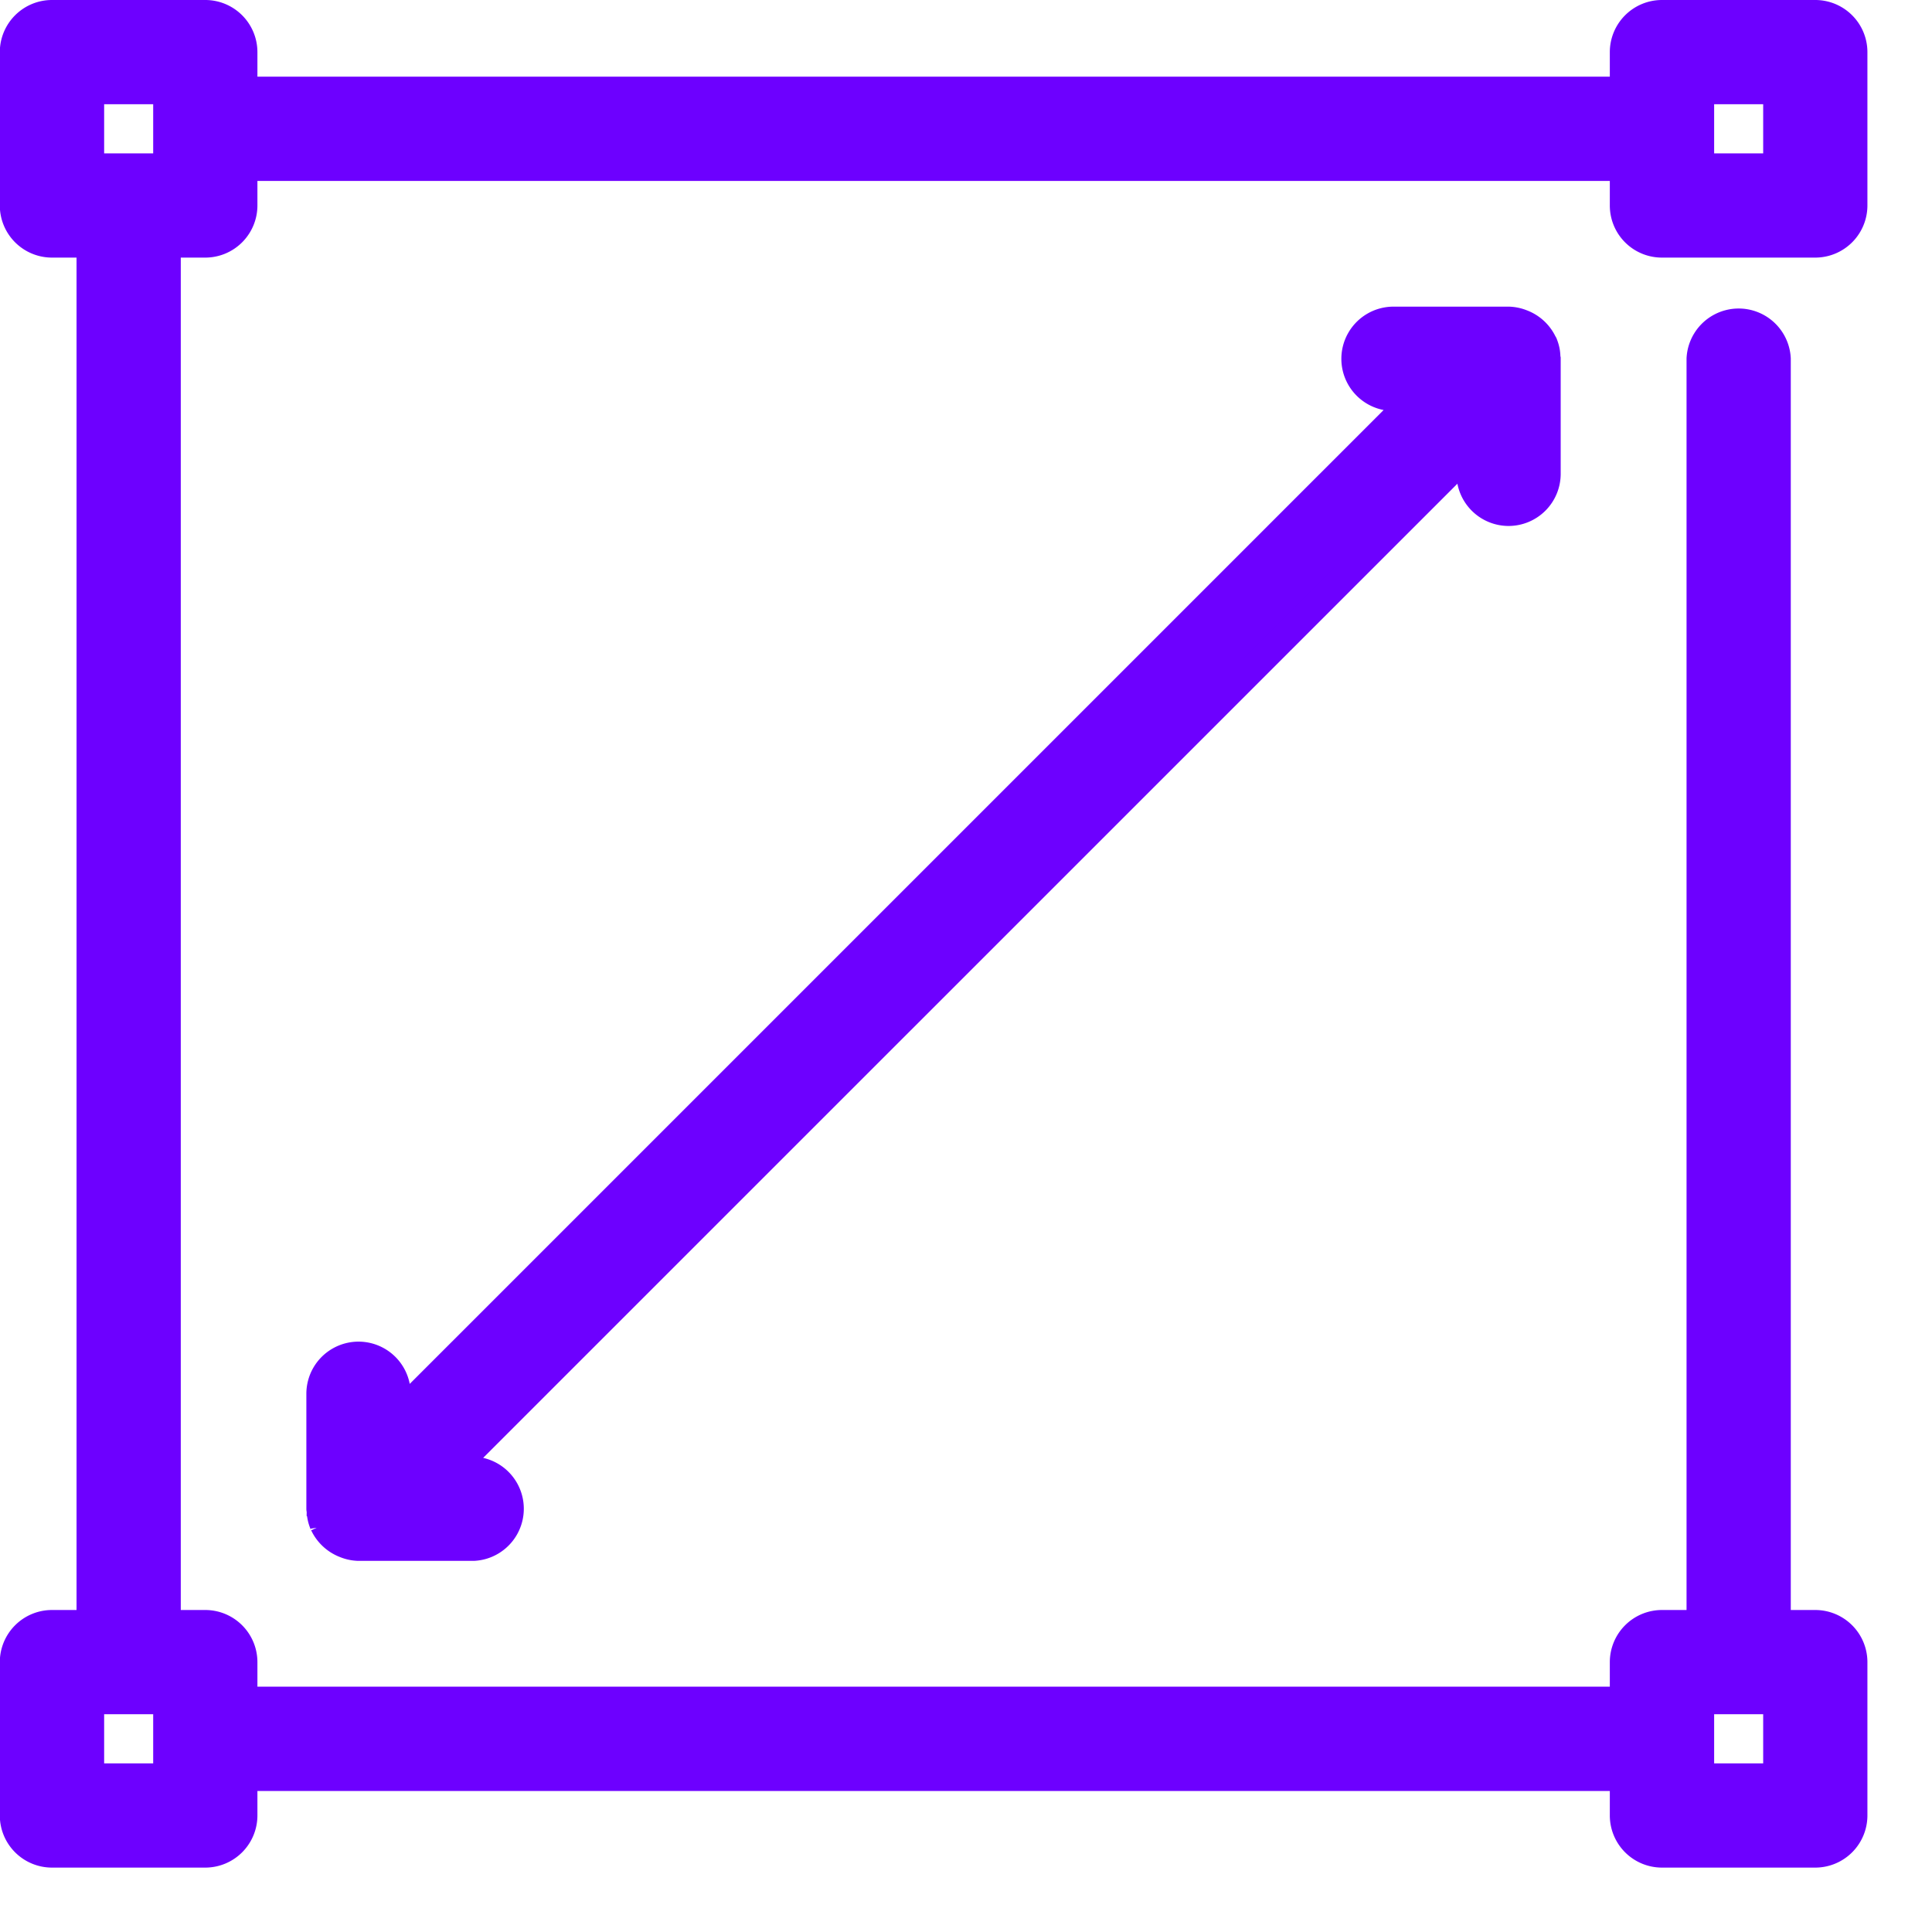
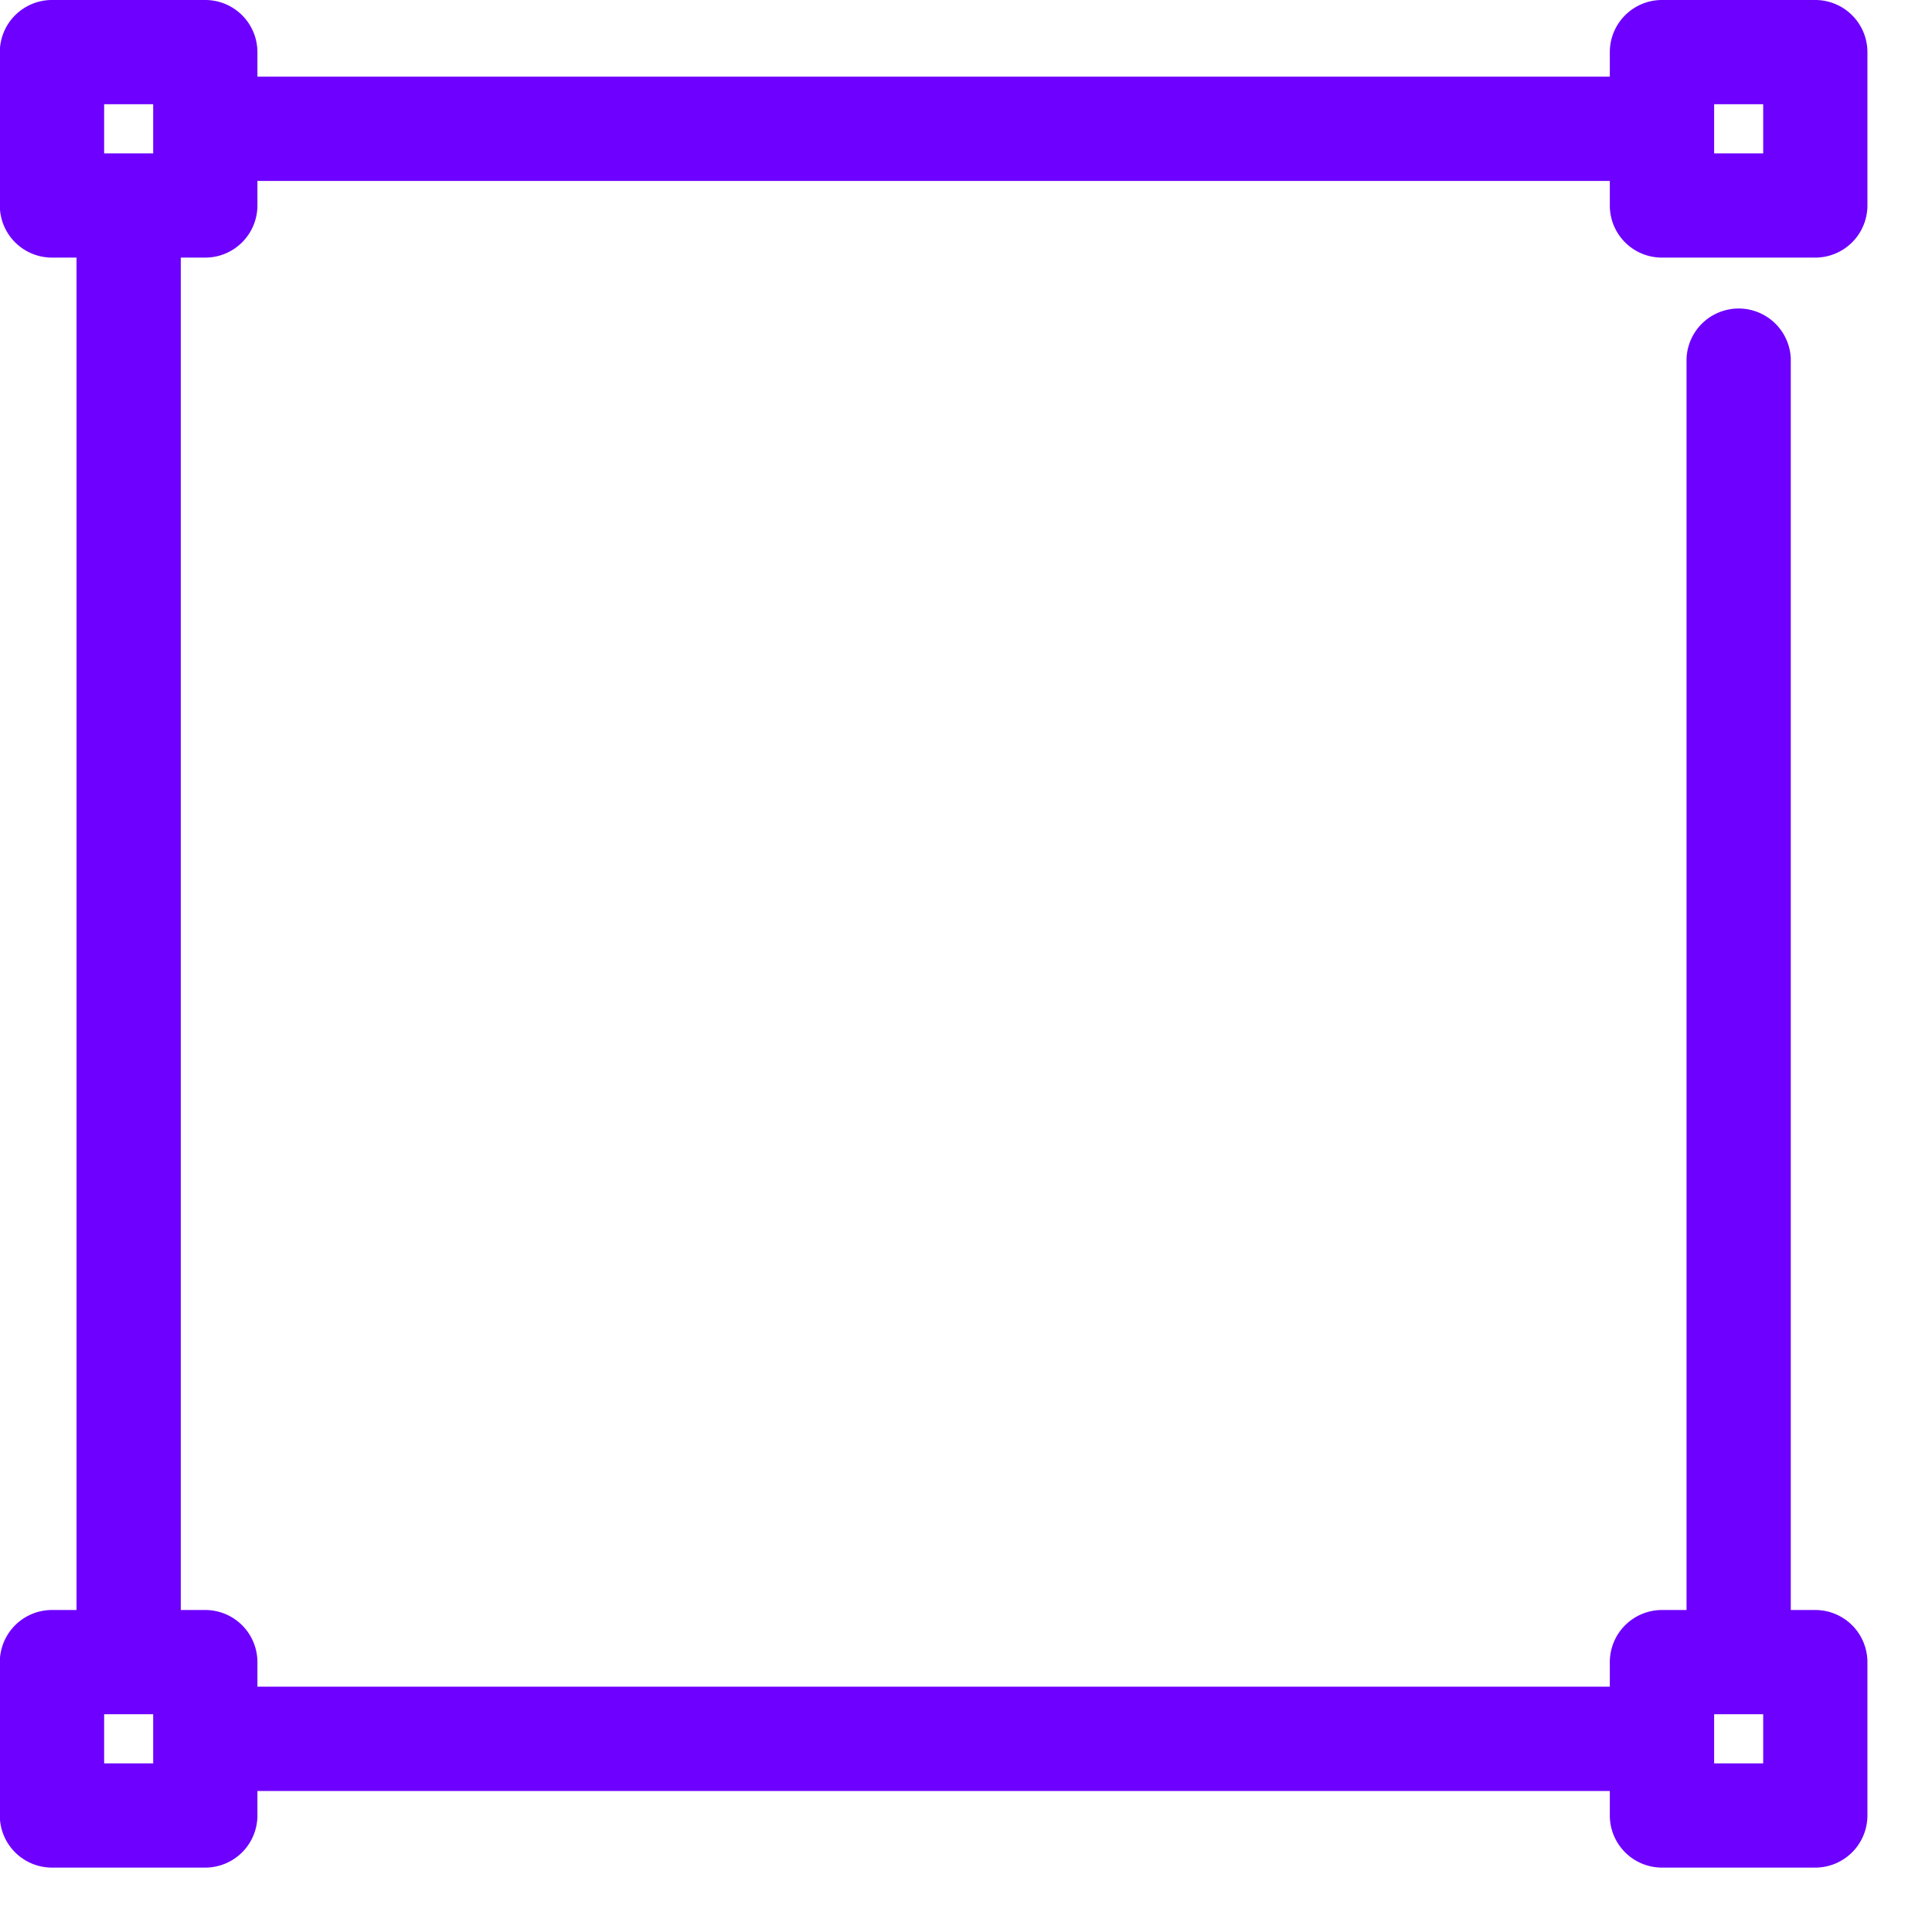
<svg xmlns="http://www.w3.org/2000/svg" width="21" height="21" fill="none">
  <path fill="#6D00FF" stroke="#6D00FF" stroke-width=".3" d="M18.065 2.65h1.667a.417.417 0 0 0 .416-.417V.567a.417.417 0 0 0-.416-.417h-1.667a.417.417 0 0 0-.417.417v.416h-15V.567A.417.417 0 0 0 2.232.15H.565a.417.417 0 0 0-.417.417v1.666a.417.417 0 0 0 .417.417h.417v15H.565a.417.417 0 0 0-.417.417v1.666a.417.417 0 0 0 .417.417h1.667a.417.417 0 0 0 .416-.417v-.416h15v.416a.417.417 0 0 0 .417.417h1.667a.417.417 0 0 0 .416-.417v-1.666a.417.417 0 0 0-.416-.417h-.417V3.9a.417.417 0 0 0-.833 0v13.75h-.417a.417.417 0 0 0-.417.417v.416h-15v-.416a.417.417 0 0 0-.416-.417h-.417v-15h.417a.417.417 0 0 0 .416-.417v-.416h15v.416a.416.416 0 0 0 .417.417Zm.417 15.833h.833v.834h-.833v-.834Zm-16.667.834H.982v-.834h.833v.834Zm0-17.5H.982V.983h.833v.834ZM18.482.983h.833v.834h-.833V.983Z" />
-   <path fill="#6D00FF" stroke="#6D00FF" stroke-width=".3" d="M16.397 5.567a.417.417 0 0 0 .417-.417V3.9l-.003-.015c0-.05-.01-.098-.029-.145 0-.003-.004-.006-.006-.01a.42.42 0 0 0-.234-.217.417.417 0 0 0-.145-.03h-1.25a.417.417 0 1 0 0 .834h.244L4.314 15.394v-.244a.417.417 0 0 0-.834 0v1.25c0 .006.003.01.003.015a.4.4 0 0 0 .03.145c0 .004.004.007.005.01a.426.426 0 0 0 .235.216.415.415 0 0 0 .144.03h1.25a.417.417 0 0 0 0-.833h-.244L15.981 4.906v.244a.417.417 0 0 0 .416.417Z" />
</svg>